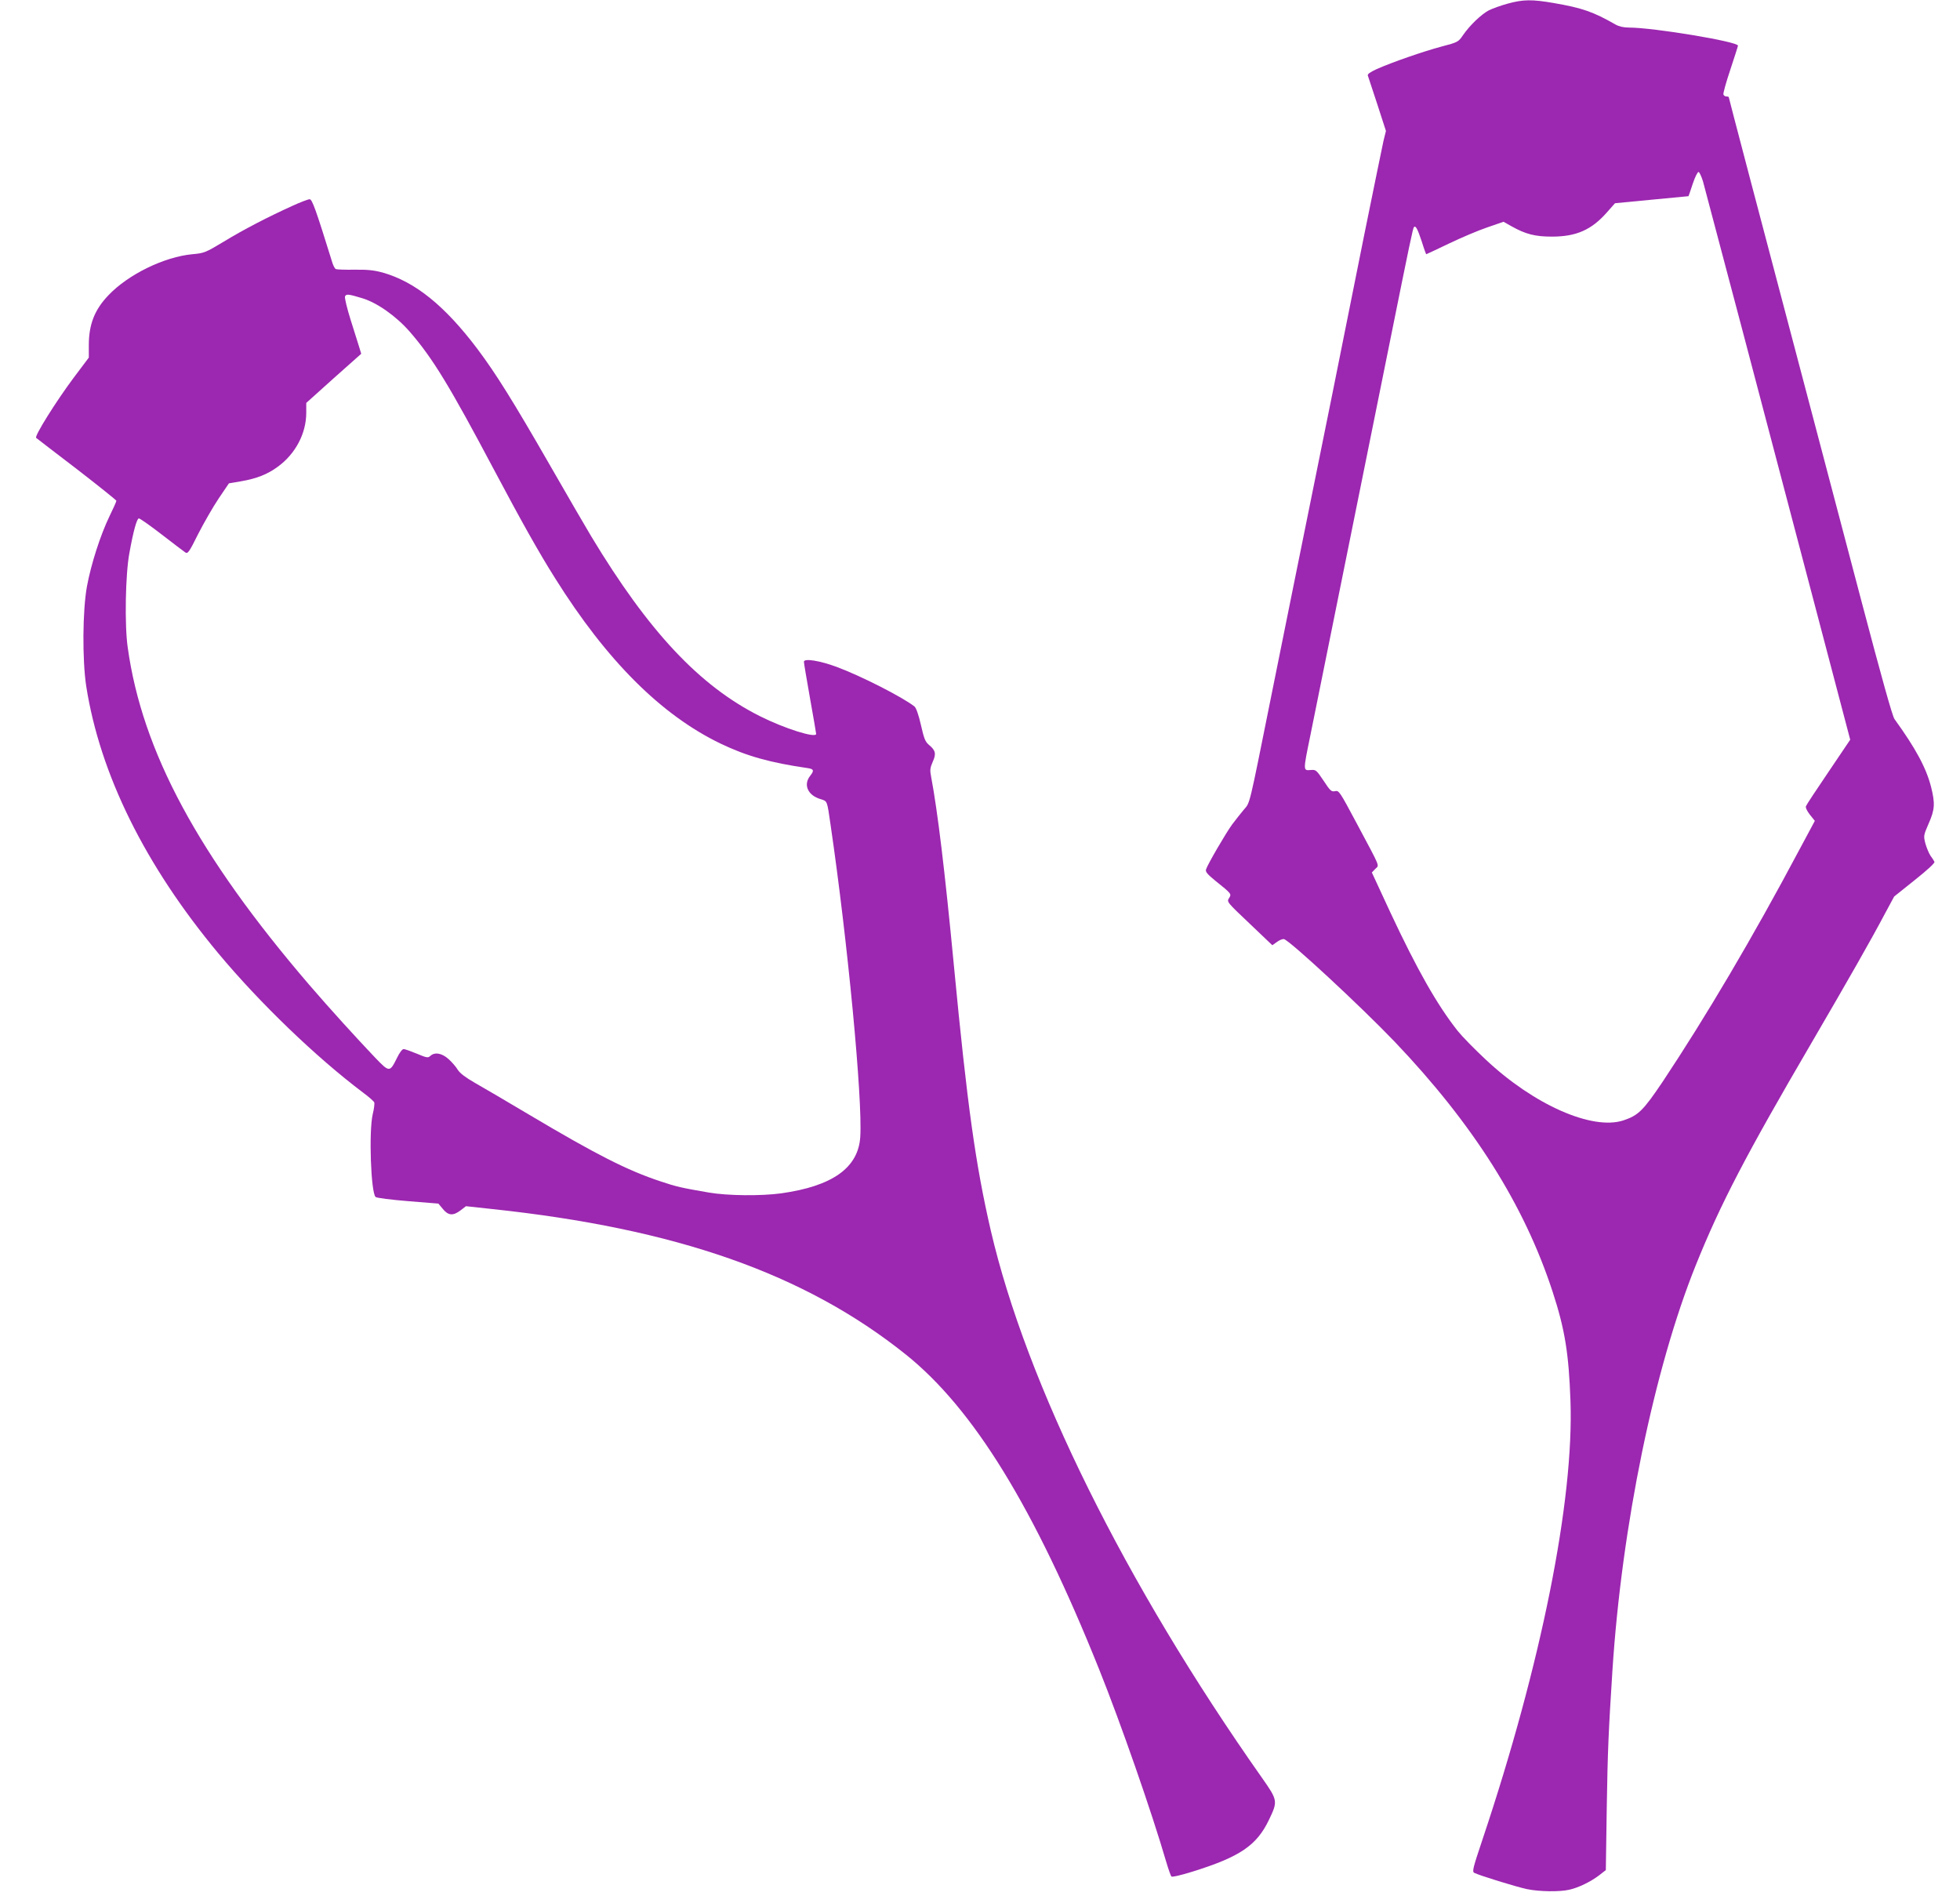
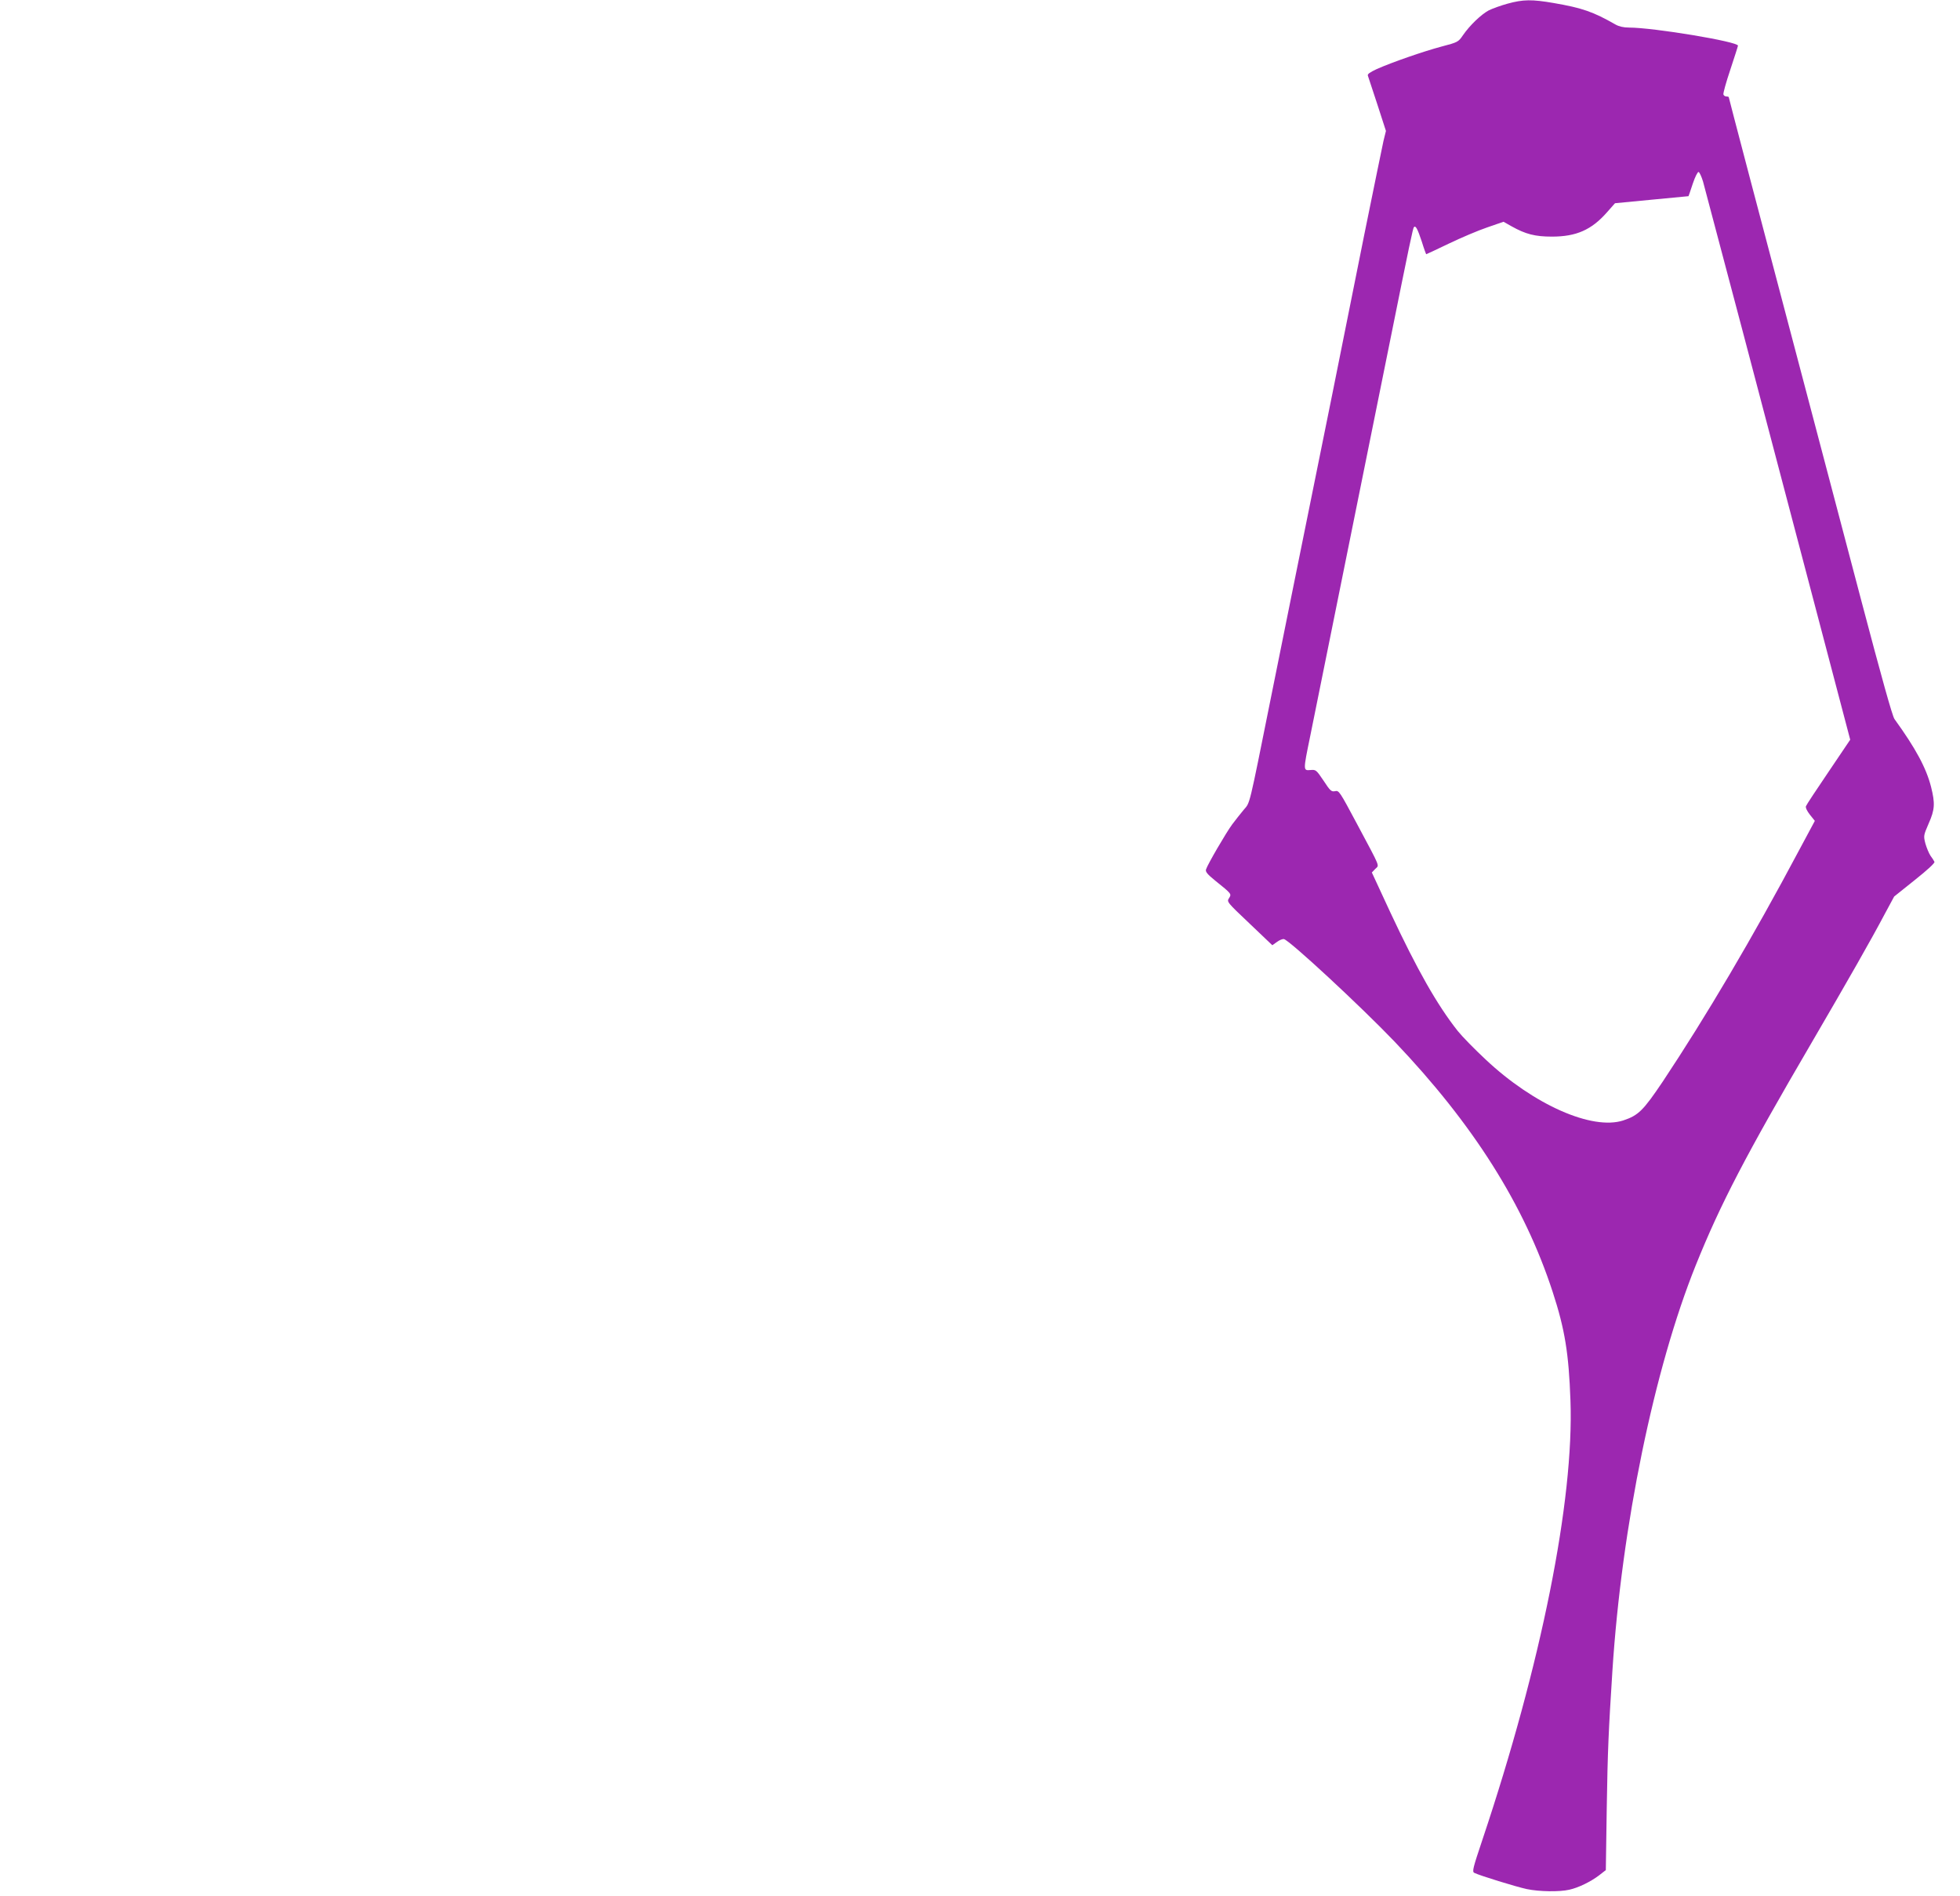
<svg xmlns="http://www.w3.org/2000/svg" version="1.0" width="1280pt" height="1238pt" viewBox="0 0 1280 1238" preserveAspectRatio="xMidYMid meet">
  <g transform="translate(0,1238) scale(0.1,-0.1)" fill="#9c27b0" stroke="none">
    <path d="M9845 12356 c-44 -12 -99 -32 -123 -44 -50 -27 -124 -98 -168 -162 -30 -44 -33 -46 -140 -74 -120 -32 -324 -103 -423 -147 -45 -21 -62 -33 -58 -43 3 -8 31 -93 62 -188 l56 -173 -16 -65 c-8 -36 -64 -310 -125 -610 -60 -300 -154 -769 -209 -1042 -259 -1280 -307 -1515 -401 -1983 -147 -731 -135 -682 -178 -733 -20 -24 -54 -67 -75 -95 -40 -54 -161 -262 -171 -294 -5 -15 9 -32 61 -74 107 -86 107 -86 89 -114 -15 -23 -13 -26 134 -165 l149 -142 31 22 c16 12 37 20 45 18 37 -8 501 -438 723 -670 513 -538 847 -1066 1032 -1634 80 -245 105 -402 116 -708 24 -653 -191 -1723 -575 -2869 -62 -185 -68 -208 -53 -216 33 -17 273 -91 343 -106 81 -17 214 -19 278 -4 59 13 139 52 193 93 l45 35 6 403 c6 381 12 507 37 898 61 946 273 1975 545 2650 161 400 327 718 755 1450 241 413 392 678 478 841 l62 115 135 108 c83 66 133 112 128 119 -3 7 -15 25 -26 40 -10 15 -25 51 -33 79 -13 51 -12 53 21 130 41 92 43 132 16 240 -32 125 -101 252 -239 443 -14 20 -84 271 -217 775 -108 410 -250 948 -315 1195 -375 1419 -550 2086 -550 2090 0 3 -7 5 -15 5 -9 0 -18 6 -20 13 -3 6 17 79 45 162 27 82 50 153 50 157 0 26 -551 118 -712 118 -35 0 -65 7 -88 20 -145 83 -217 108 -402 140 -144 25 -201 24 -303 -4z m1277 -1162 c9 -32 125 -471 258 -974 132 -503 345 -1310 472 -1792 l231 -878 -141 -209 c-78 -115 -145 -216 -148 -225 -4 -9 7 -32 26 -56 l32 -40 -103 -192 c-304 -572 -610 -1089 -890 -1510 -128 -190 -159 -221 -258 -254 -203 -66 -584 102 -898 397 -73 68 -155 152 -183 187 -135 171 -264 398 -441 776 l-120 259 22 23 c27 28 40 -4 -121 298 -111 208 -116 216 -141 210 -24 -5 -32 2 -75 68 -48 71 -50 73 -86 70 -48 -4 -48 -5 -2 219 36 177 335 1658 514 2544 139 689 157 775 164 782 11 12 23 -10 51 -94 14 -46 28 -83 29 -83 2 0 68 31 147 69 79 38 192 86 251 106 l107 37 53 -30 c91 -51 153 -67 263 -67 159 0 258 44 358 157 l54 61 239 23 c131 12 240 23 241 23 1 1 13 37 28 82 15 45 32 78 38 76 6 -2 19 -30 29 -63z" />
-     <path d="M1910 11036 c-157 -71 -318 -154 -449 -234 -120 -72 -128 -75 -205 -82 -183 -17 -419 -132 -548 -268 -90 -94 -128 -190 -128 -326 l0 -81 -100 -133 c-117 -157 -256 -380 -244 -391 5 -4 125 -97 267 -205 141 -109 257 -202 257 -206 0 -5 -20 -50 -45 -101 -59 -122 -120 -311 -147 -457 -29 -158 -31 -480 -5 -652 90 -575 384 -1170 863 -1745 270 -324 639 -679 946 -910 37 -27 69 -56 72 -63 3 -7 -1 -42 -10 -78 -26 -112 -12 -512 19 -540 7 -6 101 -18 211 -27 l199 -16 29 -35 c36 -44 67 -46 116 -9 l35 27 166 -18 c1208 -128 2047 -423 2706 -950 443 -355 839 -999 1263 -2056 140 -349 342 -927 439 -1260 14 -47 29 -89 33 -93 4 -5 68 10 141 33 307 96 416 170 496 337 59 123 58 127 -48 278 -890 1264 -1536 2568 -1769 3572 -99 429 -153 814 -240 1723 -60 629 -107 1014 -149 1237 -9 45 -7 59 10 98 24 53 19 75 -23 110 -26 22 -33 40 -54 132 -15 66 -31 111 -42 120 -76 60 -348 199 -507 258 -110 41 -215 58 -215 34 0 -8 18 -115 40 -239 22 -123 40 -228 40 -232 0 -30 -205 34 -368 116 -394 198 -726 552 -1101 1174 -34 56 -155 265 -270 465 -243 423 -353 598 -472 757 -214 284 -408 440 -619 500 -59 16 -99 20 -186 19 -61 -1 -115 1 -121 4 -7 4 -16 22 -22 40 -109 352 -133 417 -149 416 -9 0 -60 -19 -112 -43z m455 -603 c97 -29 222 -117 311 -219 150 -173 259 -352 549 -899 179 -337 293 -541 401 -712 336 -536 692 -892 1081 -1079 169 -81 322 -124 571 -160 37 -6 40 -16 12 -51 -45 -58 -14 -127 69 -151 45 -14 42 -8 65 -167 112 -763 210 -1794 194 -2039 -13 -201 -181 -321 -516 -368 -132 -18 -349 -16 -472 5 -180 31 -212 38 -316 73 -218 72 -420 175 -861 437 -143 85 -301 178 -351 206 -61 35 -97 62 -112 85 -11 19 -38 50 -60 70 -44 40 -91 48 -120 21 -15 -14 -24 -12 -88 15 -39 16 -78 30 -86 30 -9 0 -27 -24 -42 -55 -49 -99 -50 -99 -147 2 -118 124 -292 315 -428 473 -724 844 -1091 1524 -1185 2203 -21 145 -15 478 11 616 26 145 49 226 62 226 7 0 74 -47 149 -105 75 -58 145 -111 154 -117 16 -11 25 1 84 120 37 72 97 177 134 232 l67 99 77 13 c105 18 175 46 243 96 116 85 185 218 185 352 l0 64 179 161 180 160 -13 43 c-7 23 -32 103 -56 178 -24 76 -40 144 -37 153 7 18 23 16 112 -11z" />
  </g>
</svg>